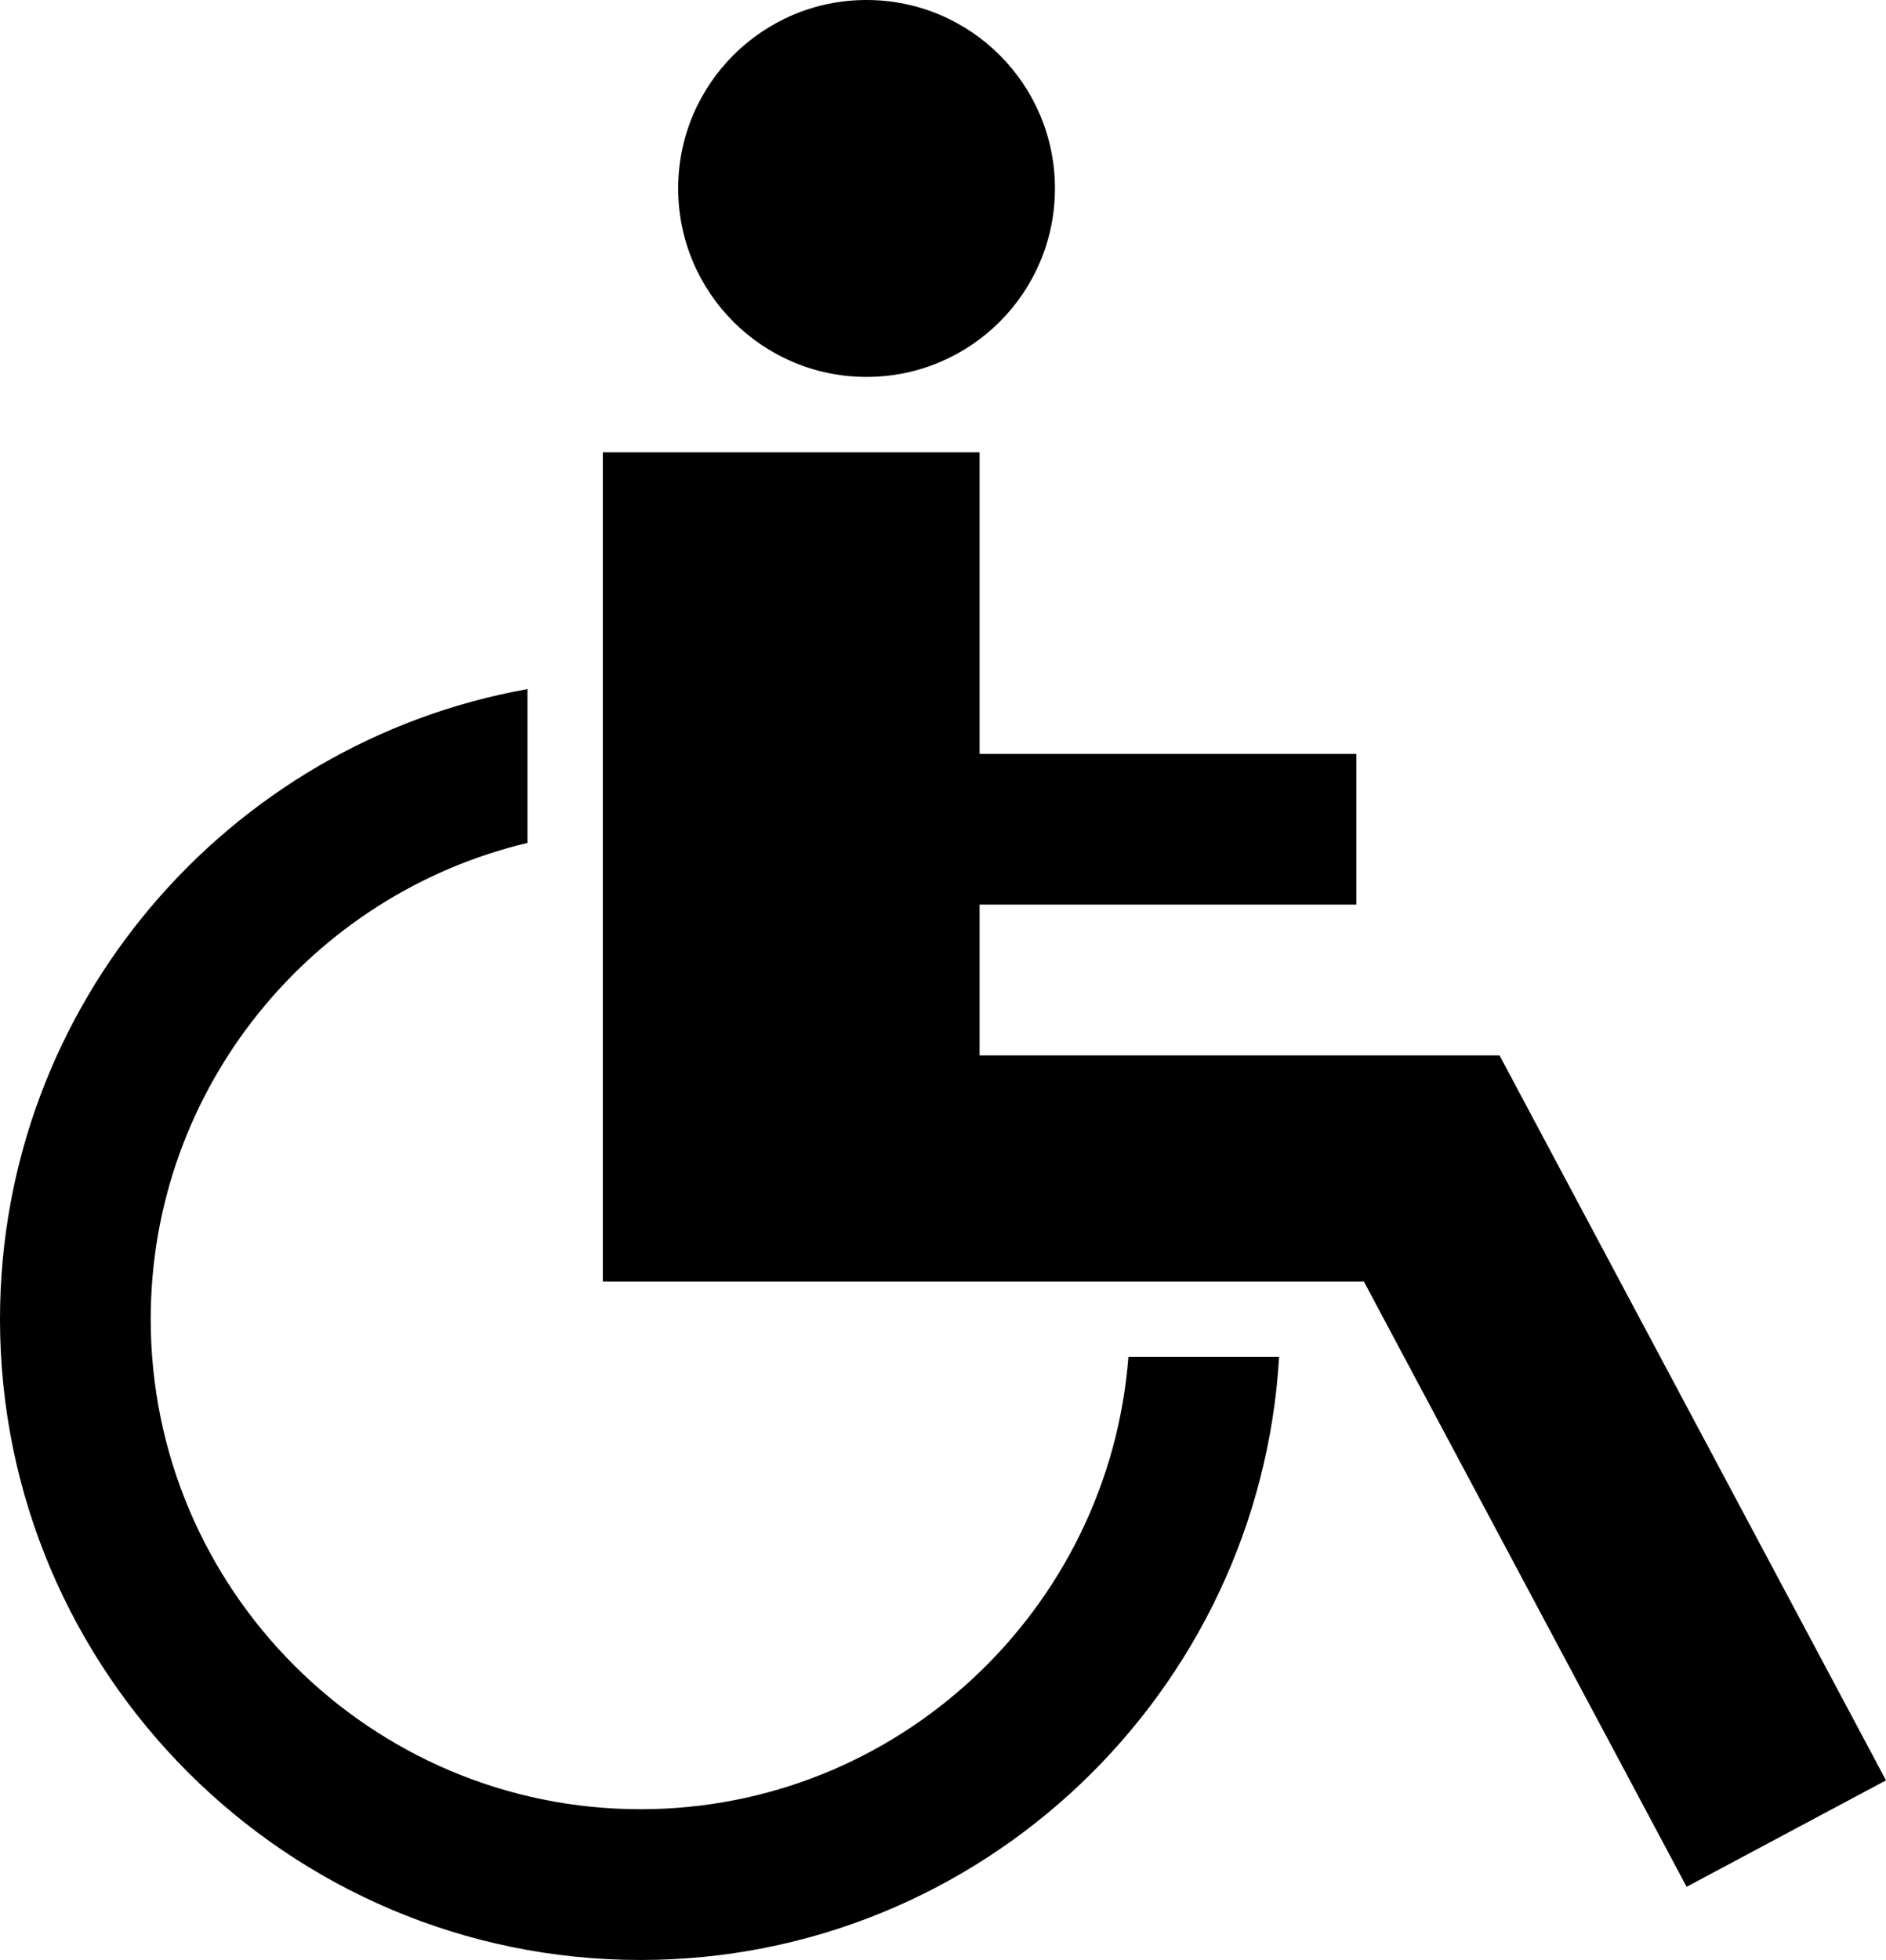
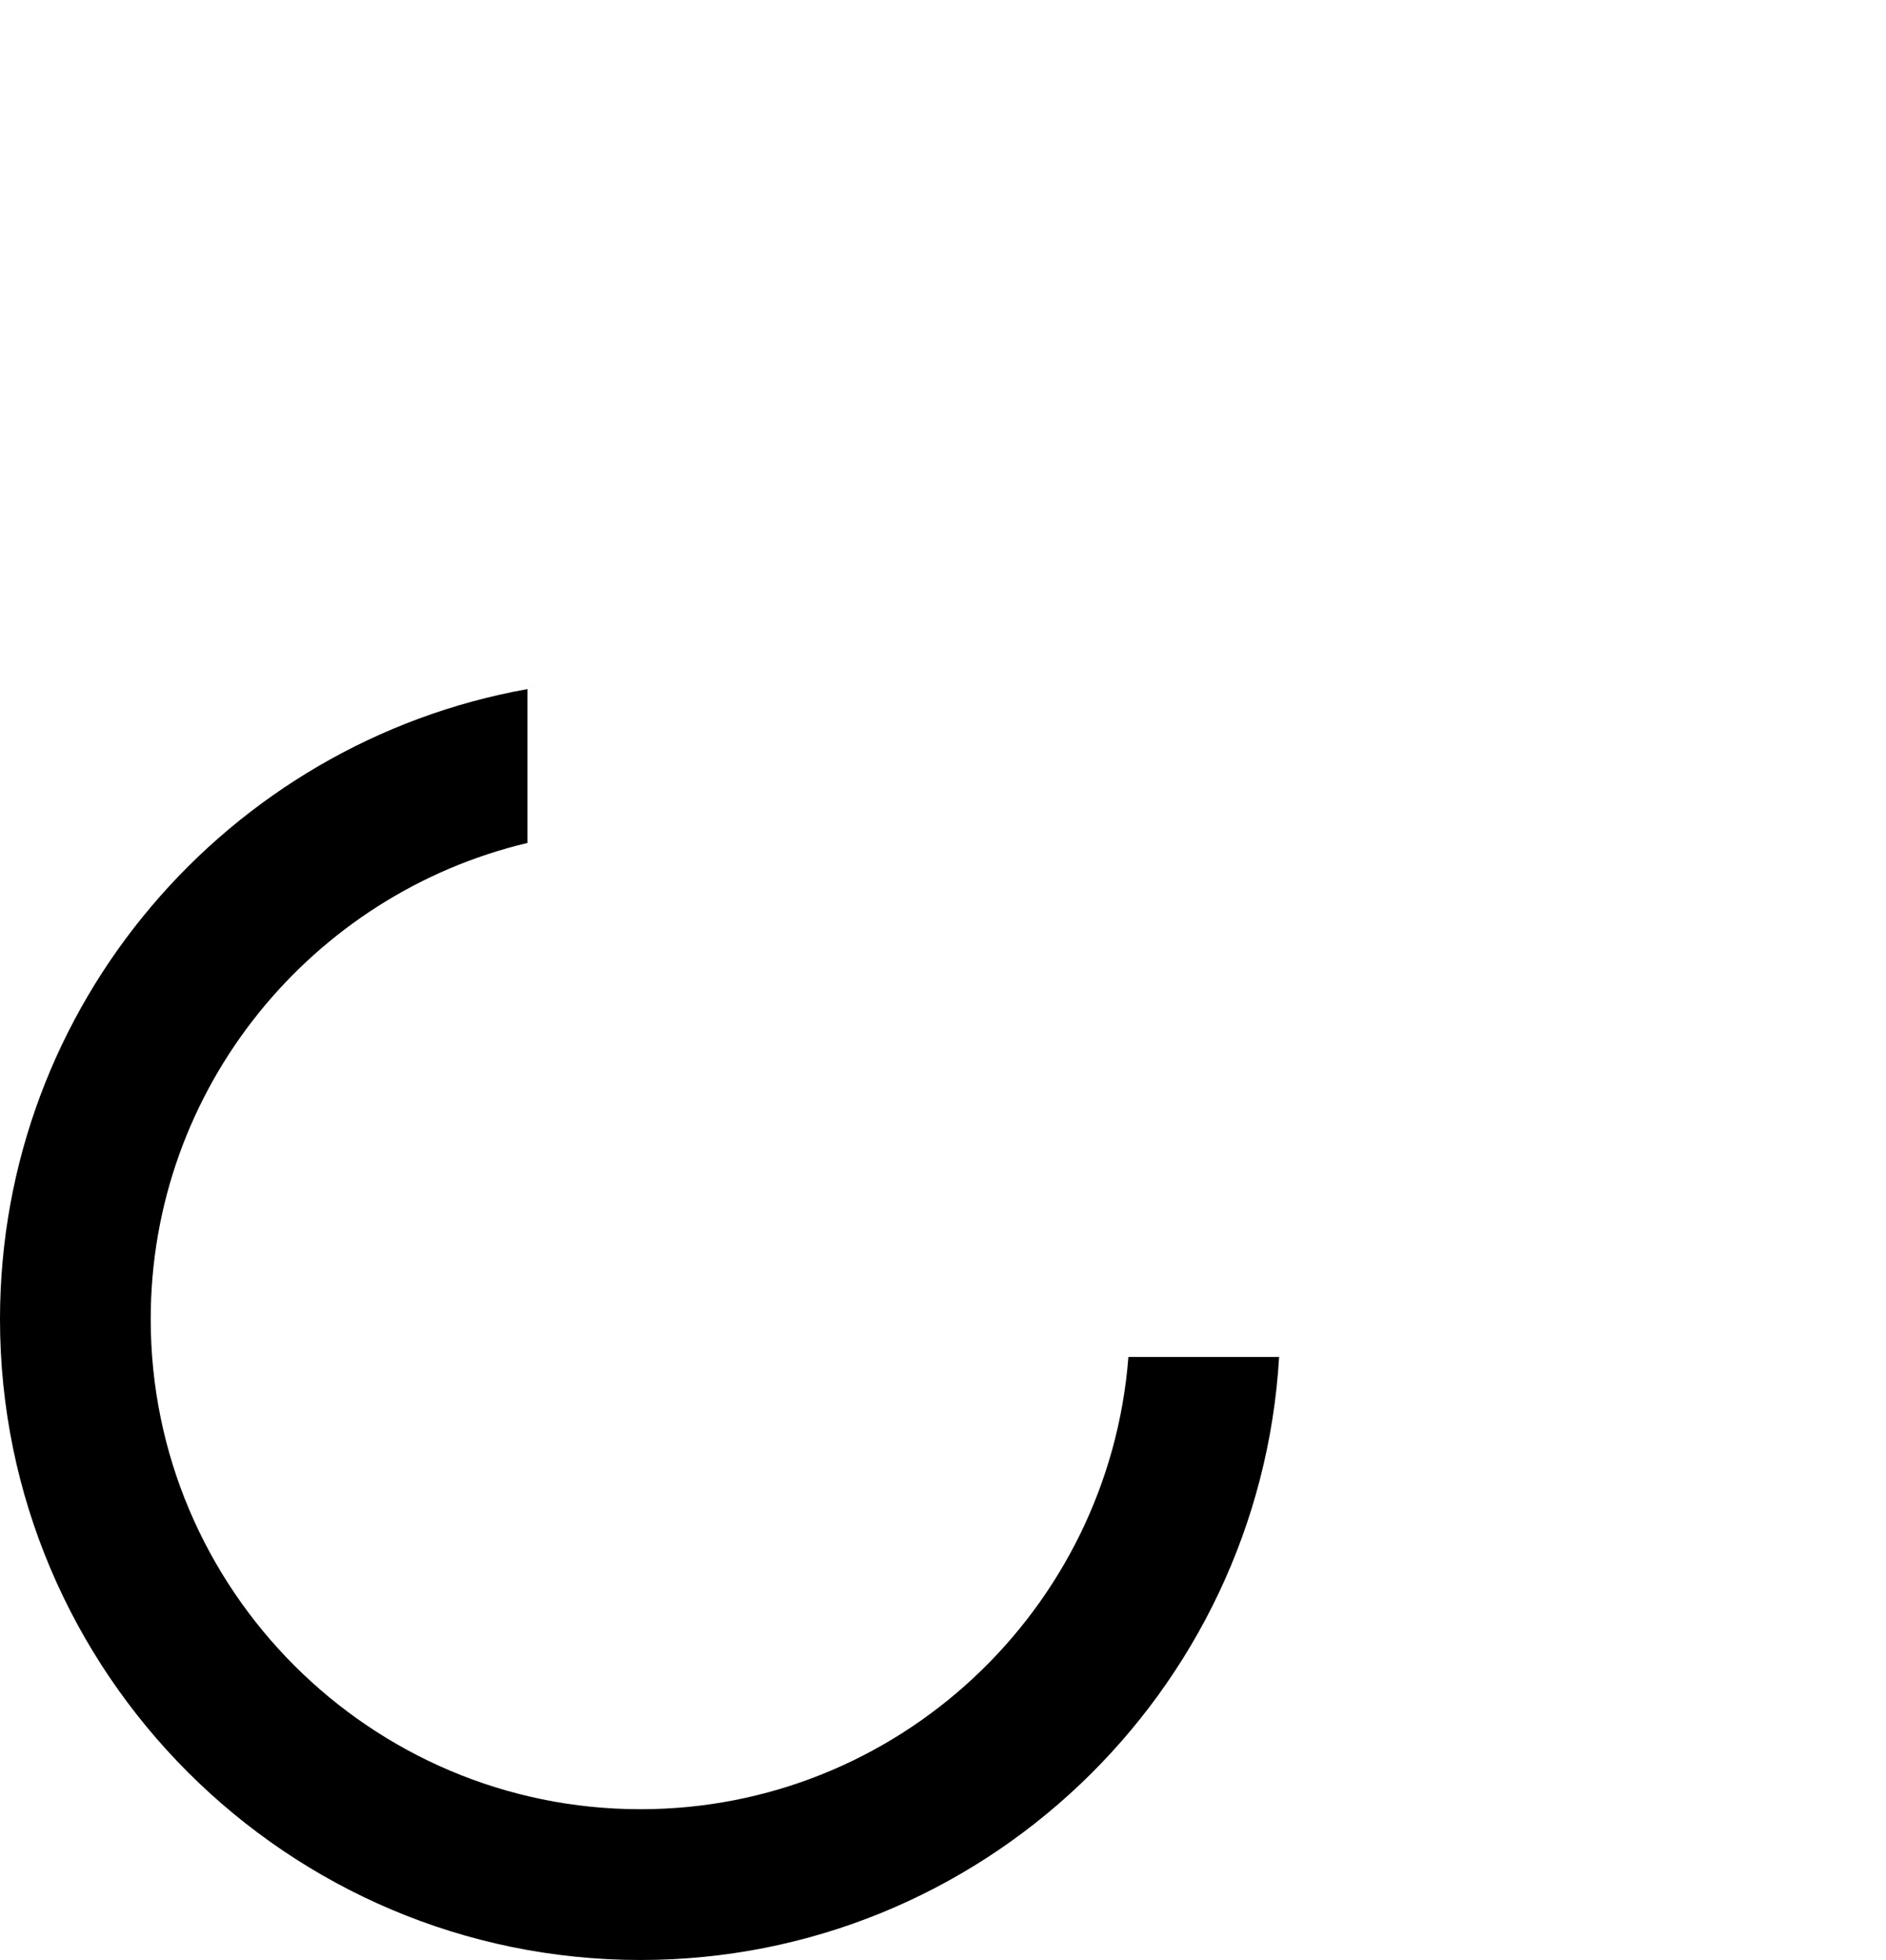
<svg xmlns="http://www.w3.org/2000/svg" version="1.1" id="Layer_1" x="0px" y="0px" viewBox="0 0 25.029 26" style="enable-background:new 0 0 25.029 26;" xml:space="preserve">
  <g id="handicap_2_">
    <path d="M8.5,24C4.916,24,2,21.084,2,17.5c0-3.066,2.137-5.639,5-6.318V9.141C3.027,9.852,0,13.326,0,17.5   C0,22.188,3.813,26,8.5,26c4.518,0,8.213-3.546,8.475-8h-2C14.717,21.351,11.914,24,8.5,24z" />
-     <circle cx="11.5" cy="2.5" r="2.5" />
-     <polygon points="19.9,14 13,14 13,12 18,12 18,10 13,10 13,6 8,6 8,17 18.1,17 22.383,25.029 25.029,23.617  " />
  </g>
</svg>